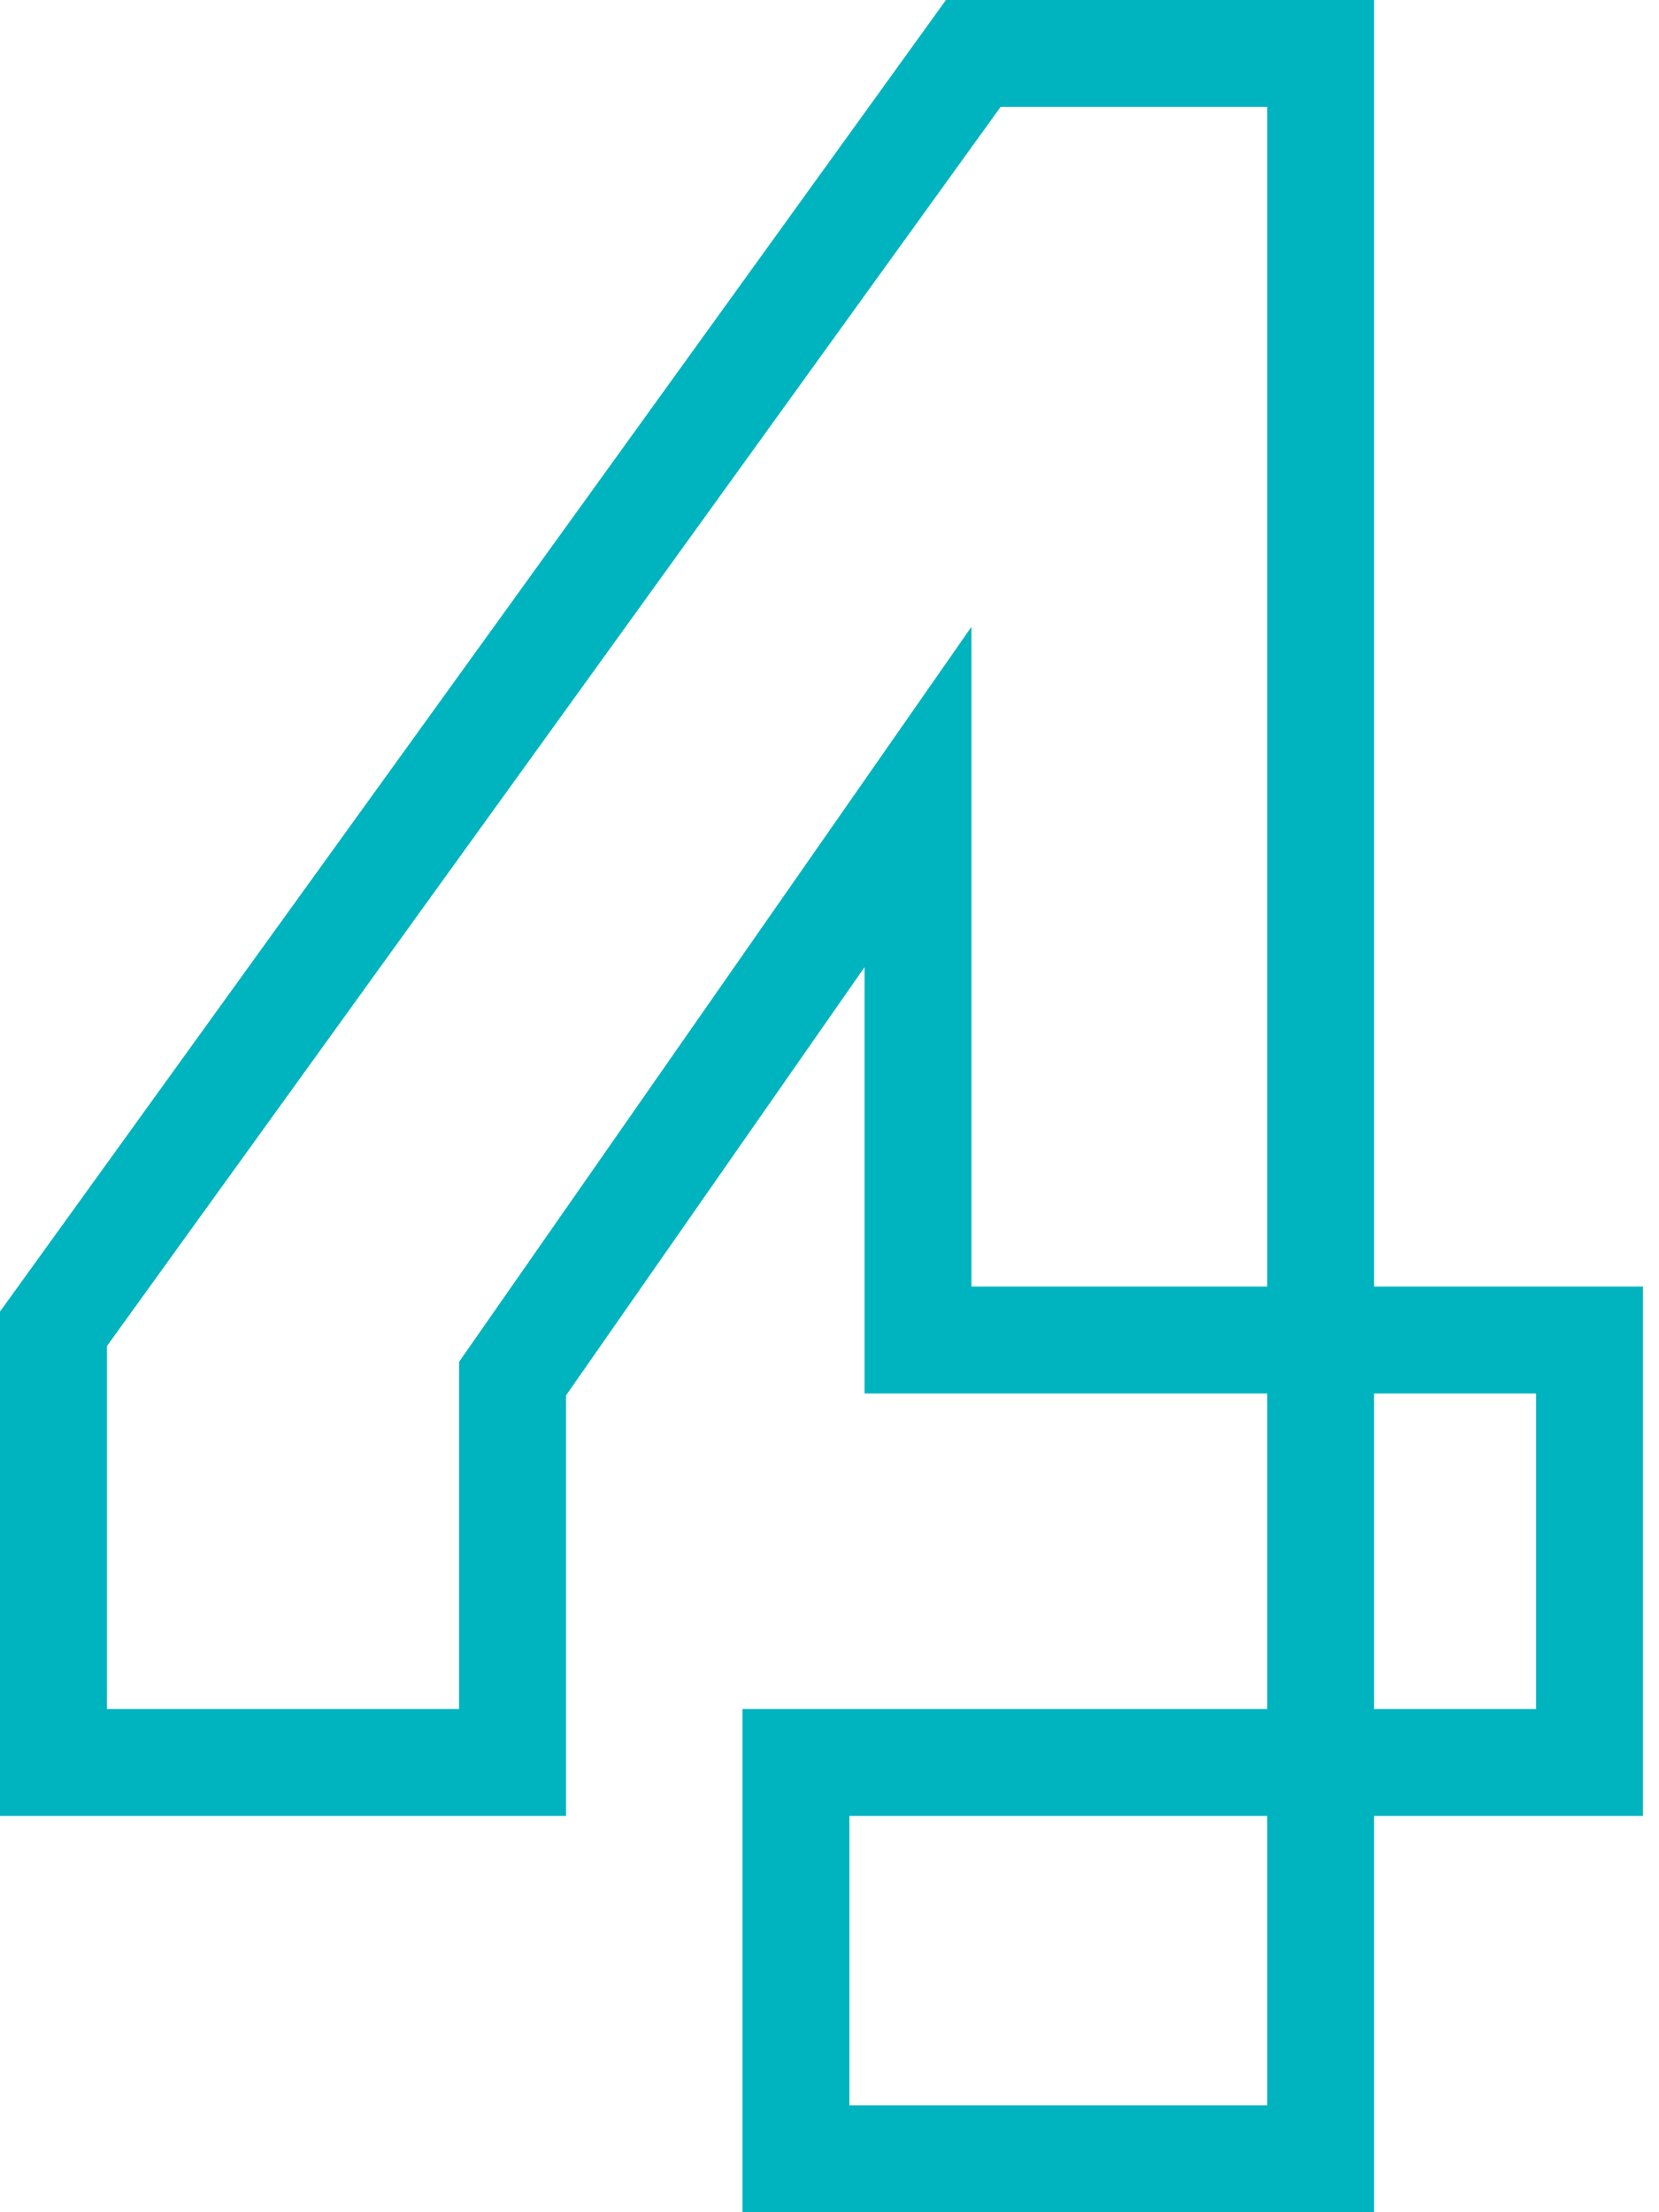
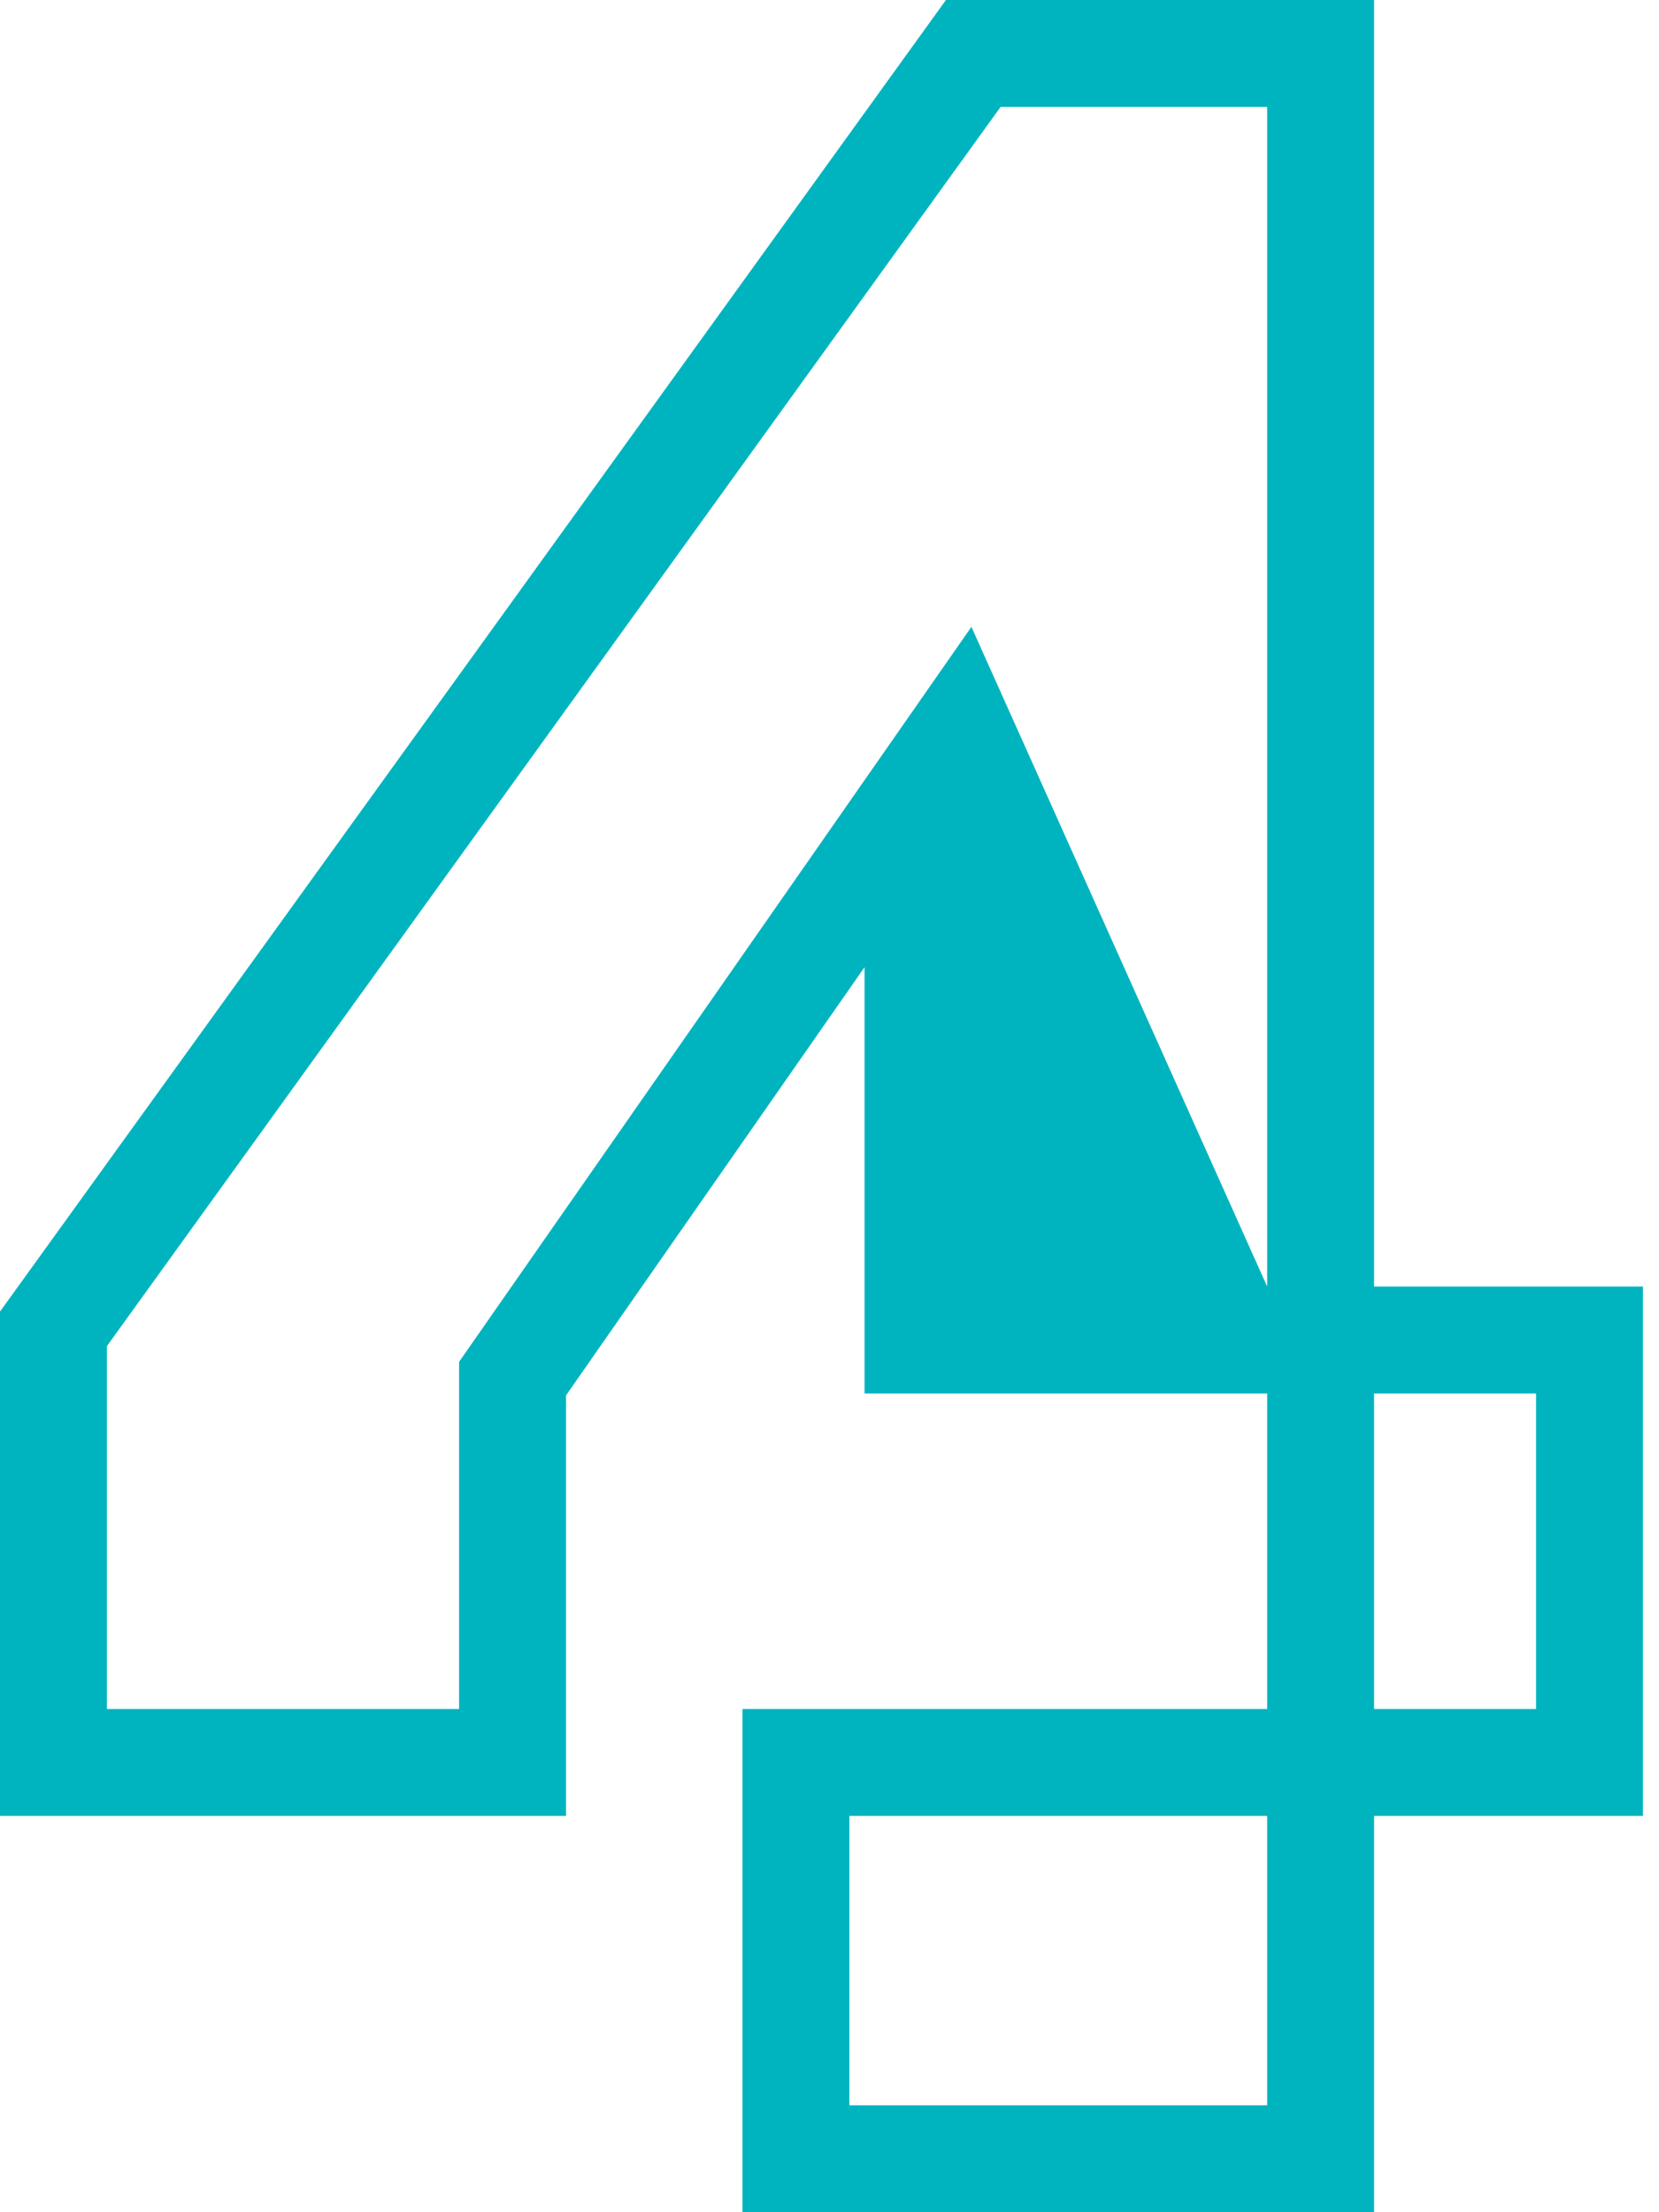
<svg xmlns="http://www.w3.org/2000/svg" width="48px" height="64px" viewBox="0 0 48 64" version="1.1">
  <title>D8E7C320-B60A-4754-B3A2-924BC94FADE5</title>
  <desc>Created with sketchtool.</desc>
  <defs />
  <g id="Page-1" stroke="none" stroke-width="1" fill="none" fill-rule="evenodd">
    <g id="Integration-Center" transform="translate(-712, -1312)" fill="#00B4BF">
      <g id="API-Documentation" transform="translate(0, 796)">
        <g id="SVG-Icons/Aqua/4" transform="translate(696, 508)">
-           <path d="M43.369,8 L16,45.944 L16,60.535 L32.376,60.535 L32.376,48.37 L41.014,35.98 L41.014,48.313 L52.663,48.313 L52.663,57.442 L37.482,57.442 L37.482,72 L55.756,72 L55.756,60.535 L63.535,60.535 L63.535,45.22 L55.756,45.22 L55.756,8 L43.369,8 Z M19.093,46.943 L44.951,11.092 L52.663,11.092 L52.663,45.22 L44.106,45.22 L44.106,26.135 L29.283,47.398 L29.283,57.442 L19.093,57.442 L19.093,46.943 Z M55.756,57.443 L60.443,57.443 L60.443,48.313 L55.756,48.313 L55.756,57.443 Z M40.575,68.908 L52.663,68.908 L52.663,60.535 L40.575,60.535 L40.575,68.908 Z" id="Fill" />
+           <path d="M43.369,8 L16,45.944 L16,60.535 L32.376,60.535 L32.376,48.37 L41.014,35.98 L41.014,48.313 L52.663,48.313 L52.663,57.442 L37.482,57.442 L37.482,72 L55.756,72 L55.756,60.535 L63.535,60.535 L63.535,45.22 L55.756,45.22 L55.756,8 L43.369,8 Z M19.093,46.943 L44.951,11.092 L52.663,11.092 L52.663,45.22 L44.106,26.135 L29.283,47.398 L29.283,57.442 L19.093,57.442 L19.093,46.943 Z M55.756,57.443 L60.443,57.443 L60.443,48.313 L55.756,48.313 L55.756,57.443 Z M40.575,68.908 L52.663,68.908 L52.663,60.535 L40.575,60.535 L40.575,68.908 Z" id="Fill" />
        </g>
      </g>
    </g>
  </g>
</svg>